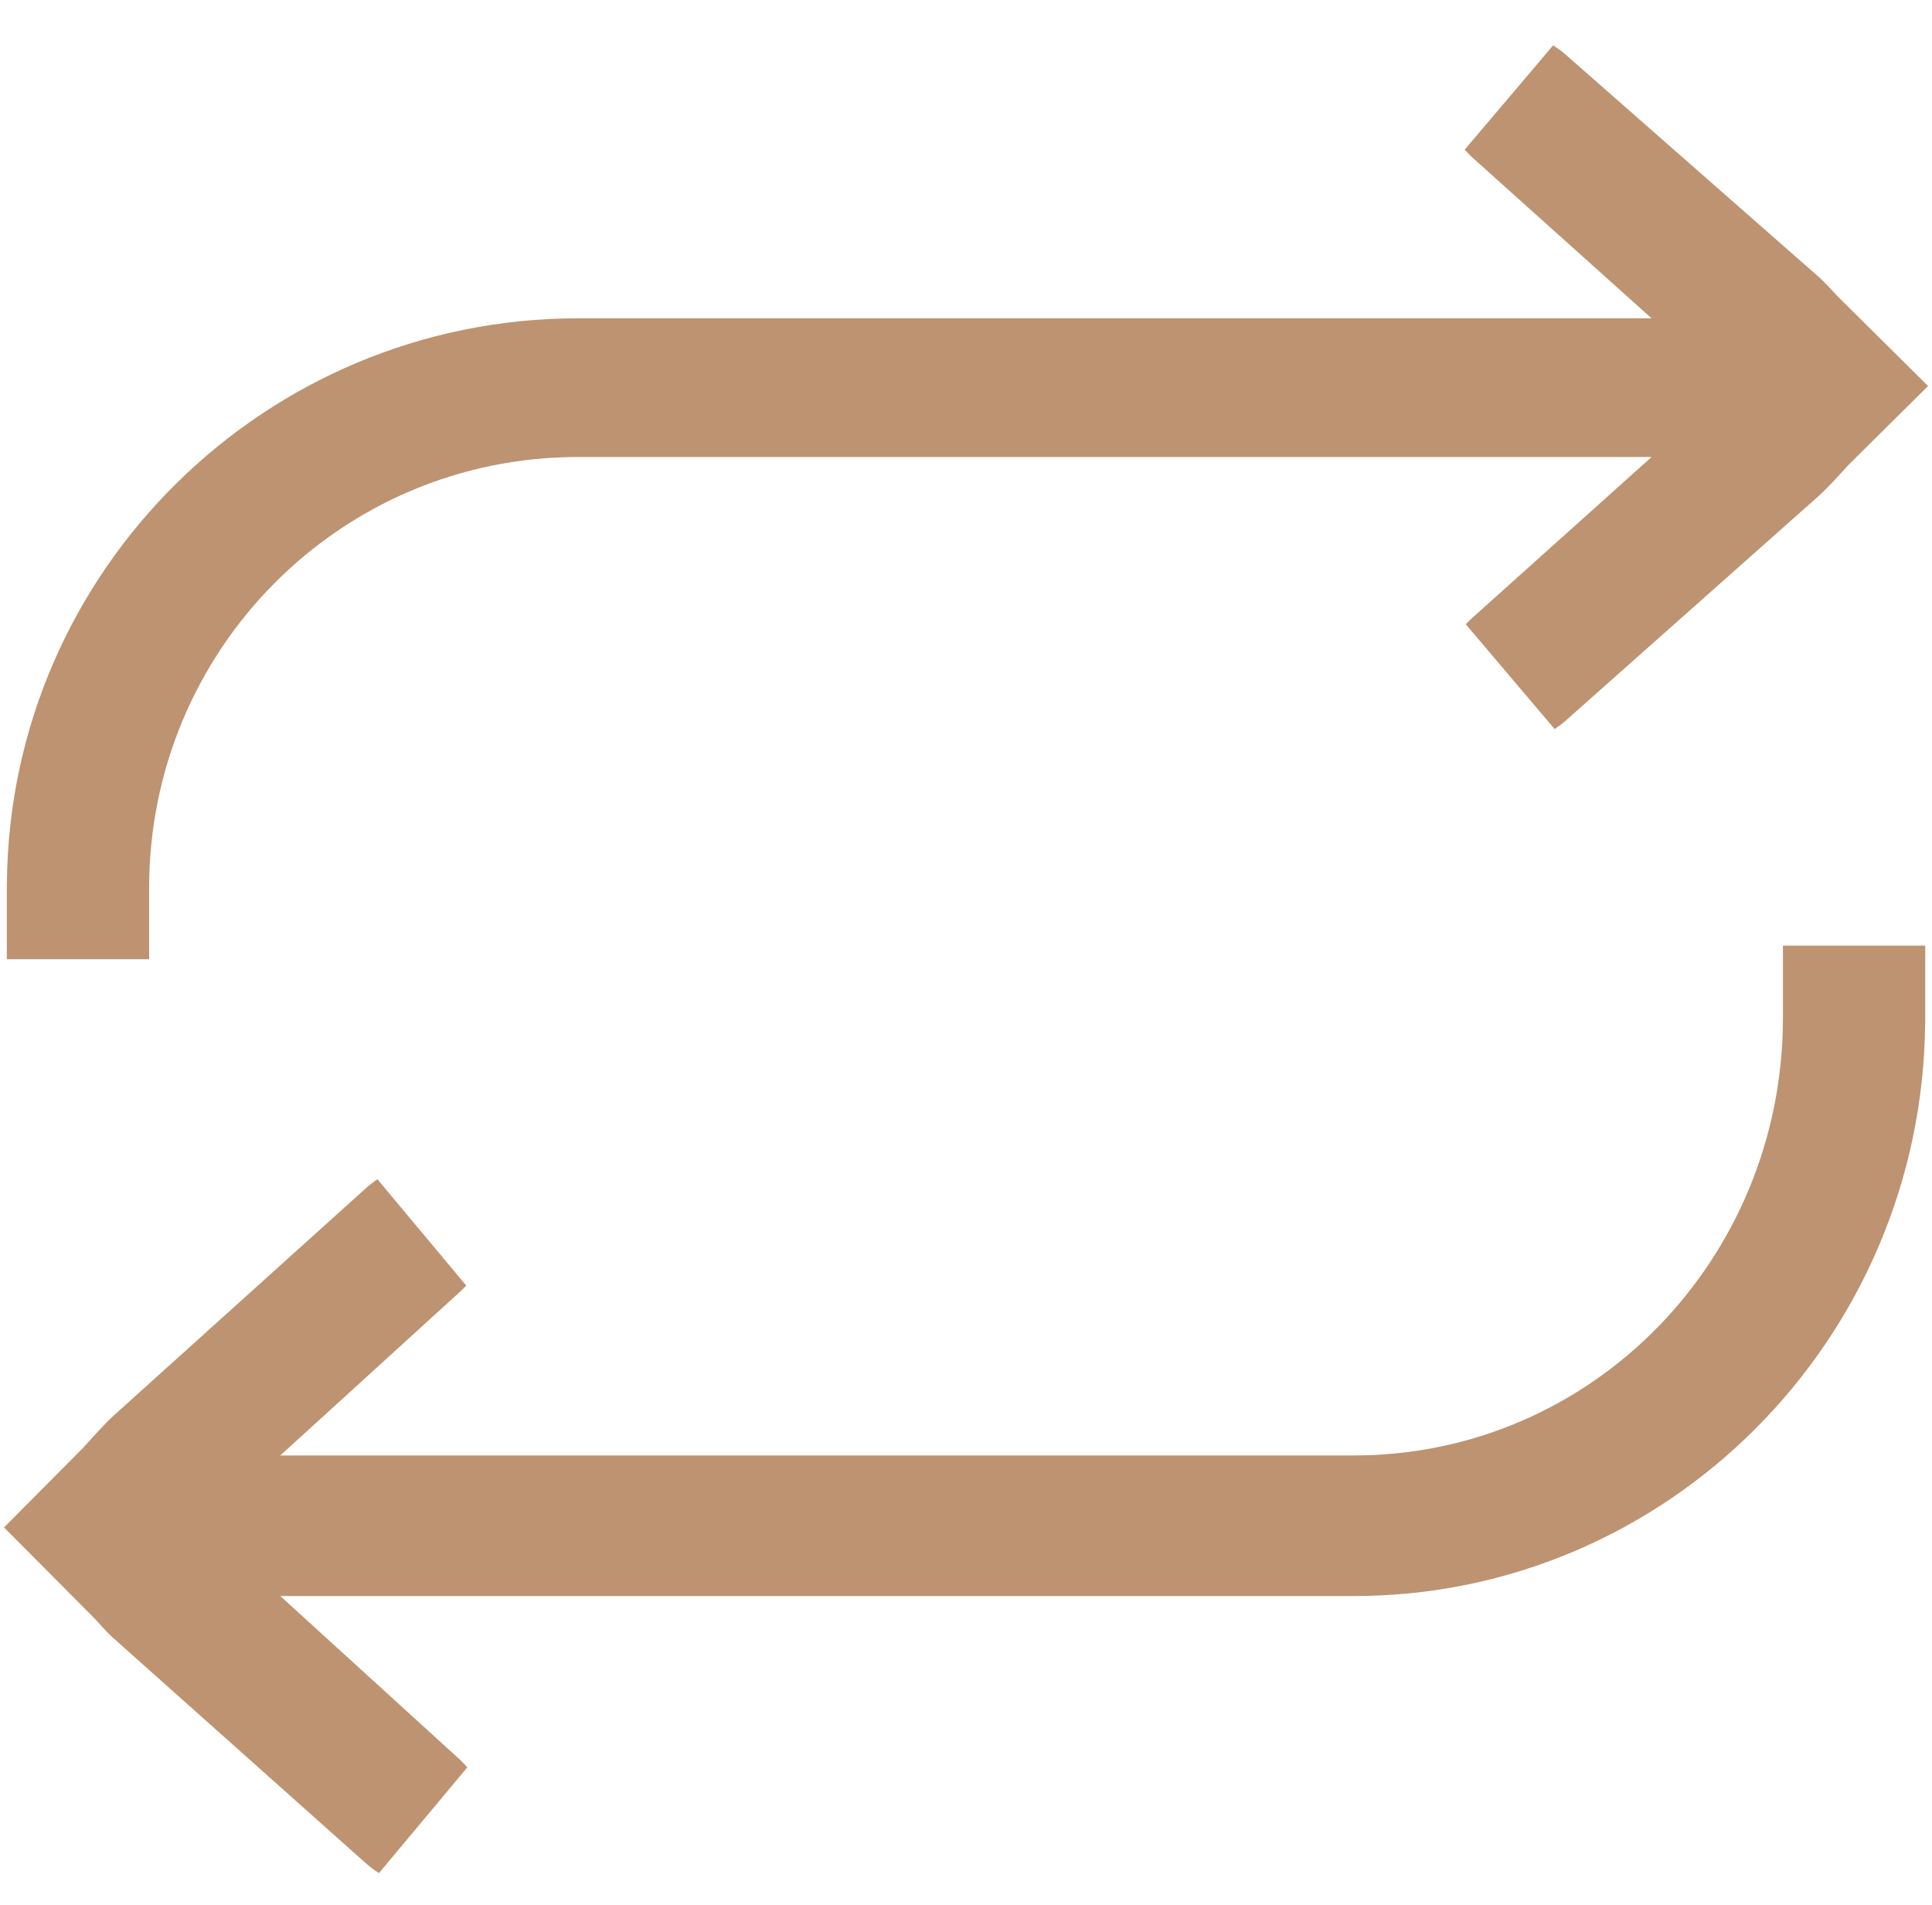
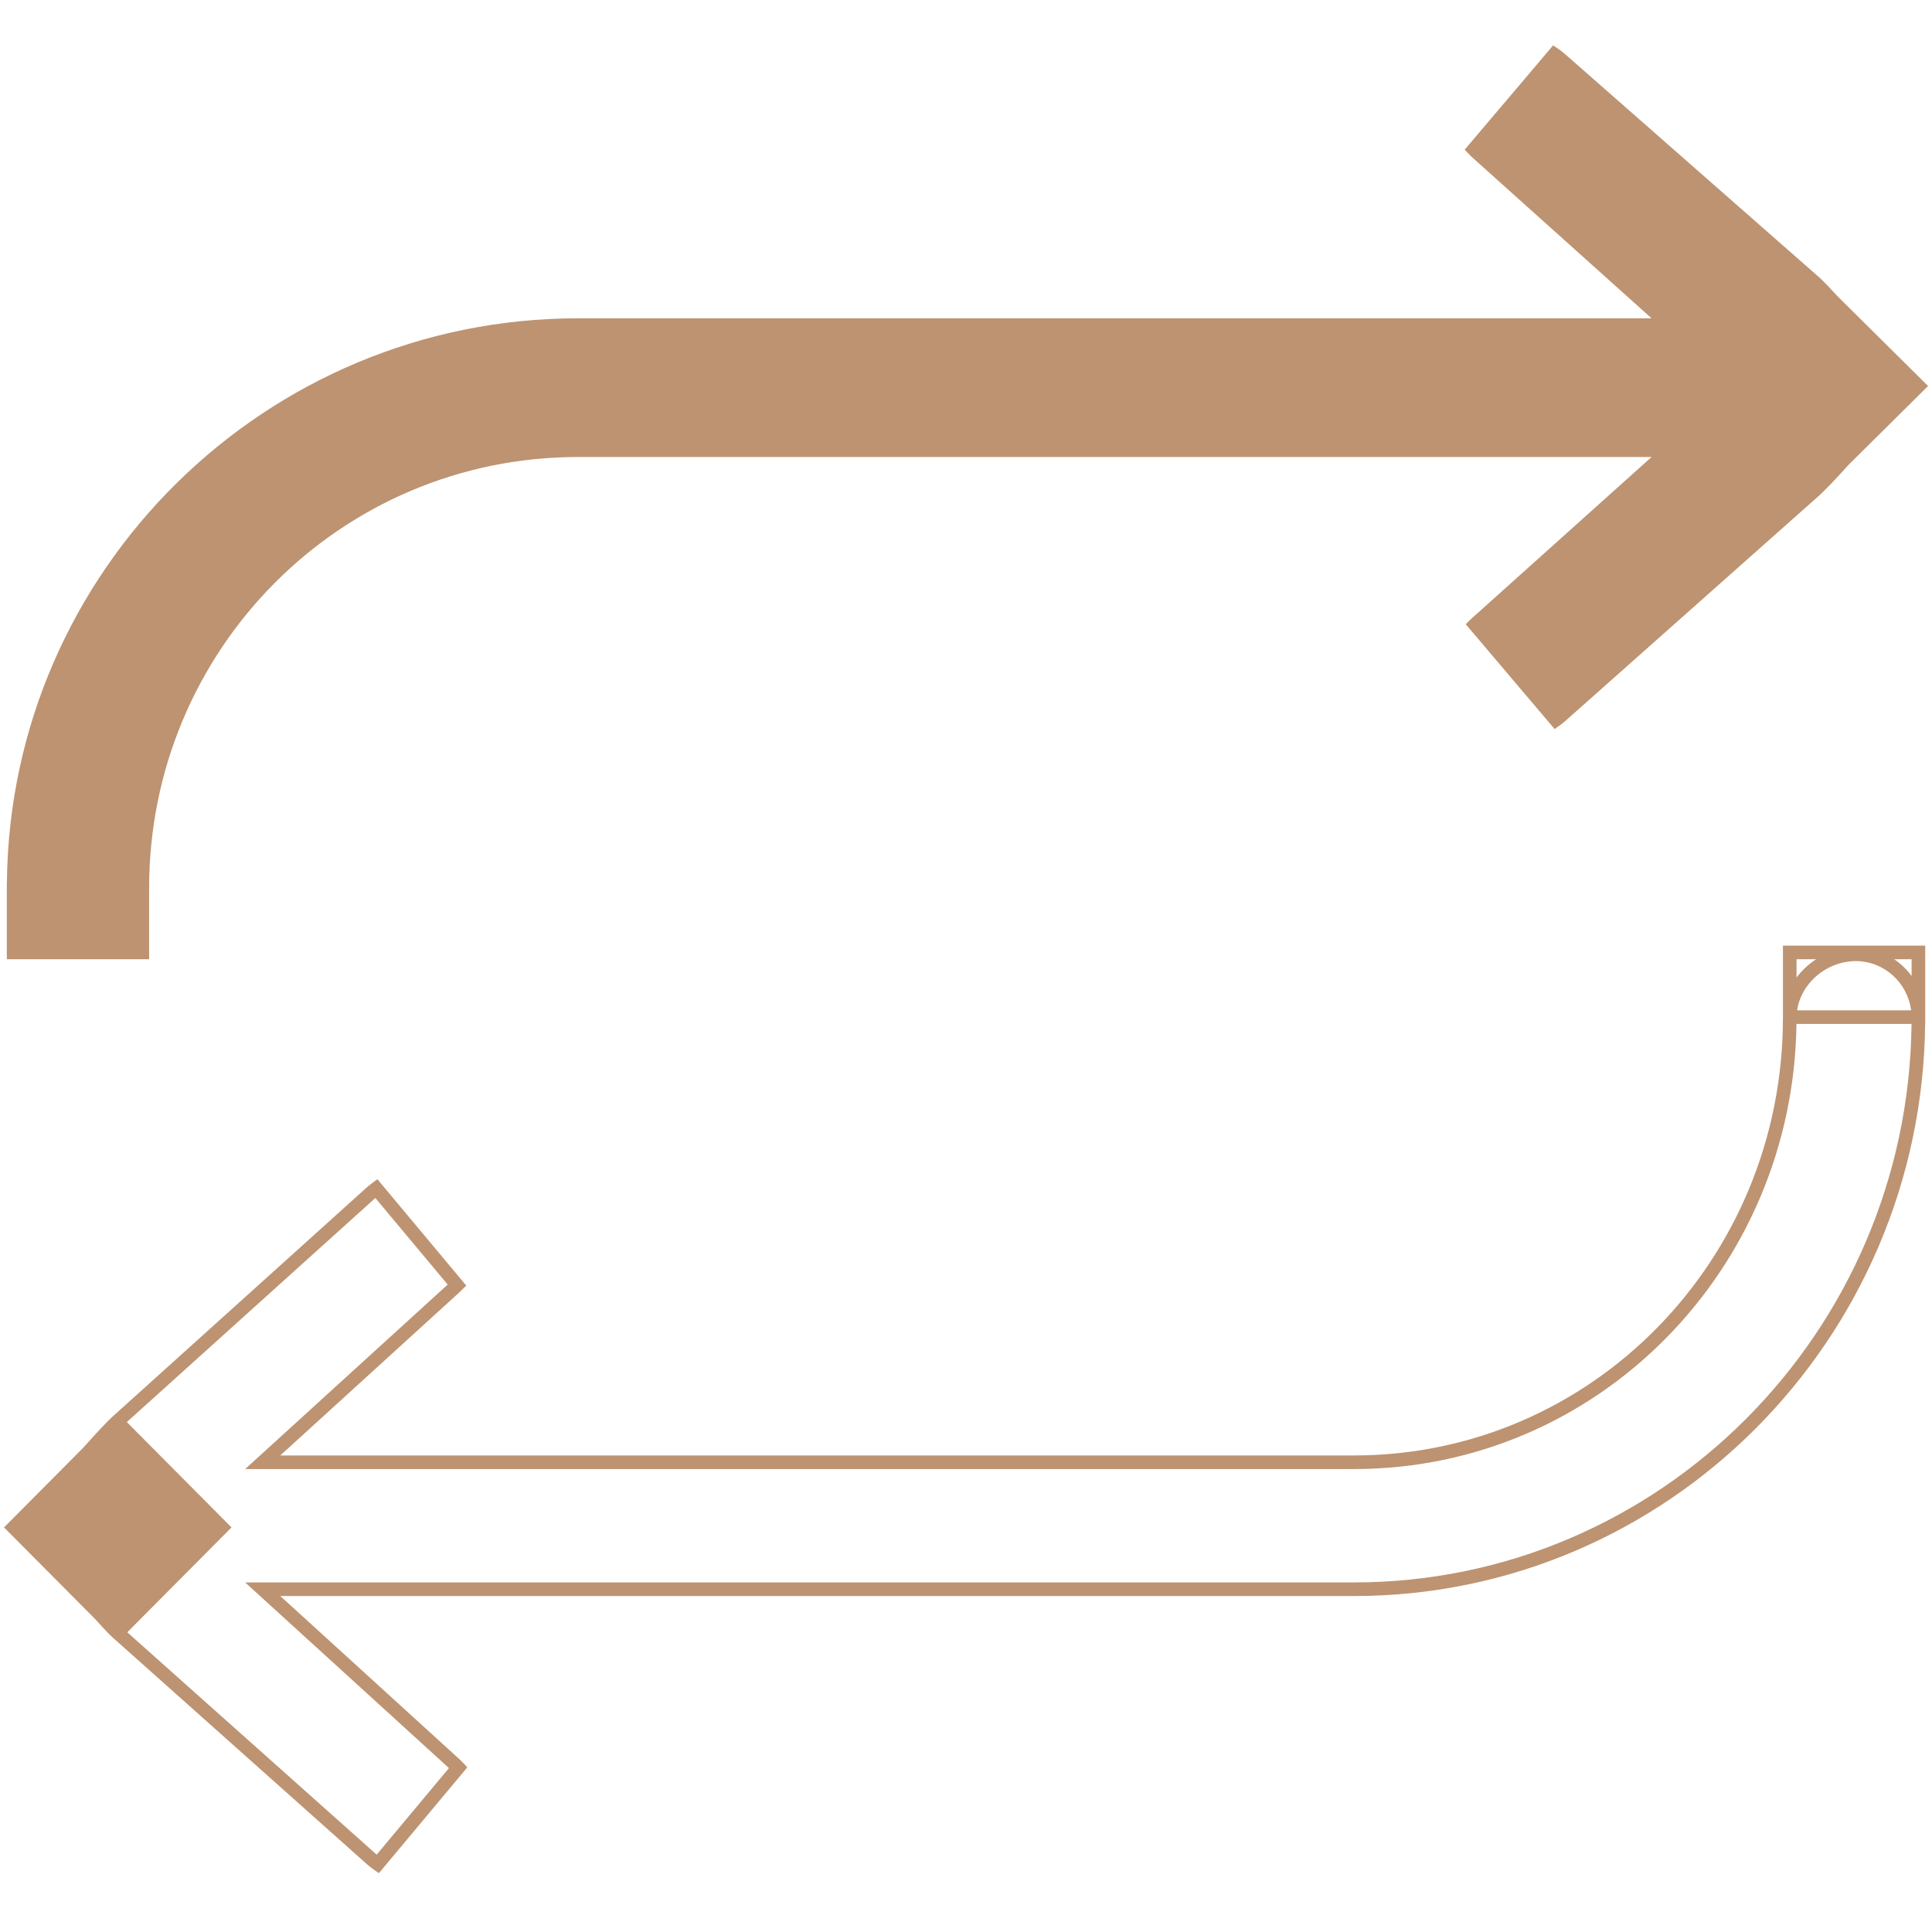
<svg xmlns="http://www.w3.org/2000/svg" width="142" height="140" viewBox="0 0 142 140" fill="none">
  <path d="M1.002 65.313H10.46V70H1.002V65.313Z" fill="#BD9371" />
  <path d="M114.244 4C114.416 4.116 114.581 4.245 114.74 4.387L133.408 20.784C134.38 21.656 139.319 27.188 139.319 28.491C139.318 29.795 134.38 35.146 133.408 36.018L114.74 52.596C114.614 52.709 114.482 52.811 114.347 52.908L108.412 45.909C108.463 45.859 108.517 45.809 108.571 45.761L122.694 33.088H42.496C24.701 33.088 10.46 47.524 10.46 65.268C10.459 67.806 8.159 69.865 5.613 69.865C3.067 69.865 1.002 67.807 1.002 65.268C1.002 42.455 19.616 23.895 42.496 23.894H122.694L108.571 11.222C108.485 11.145 108.404 11.063 108.325 10.98L114.244 4Z" fill="#BD9371" />
  <path d="M133.348 20.784L141.002 28.371L133.348 35.958L125.693 28.371L133.348 20.784Z" fill="#BD9371" />
  <path d="M114.525 3.586C114.713 3.713 114.894 3.855 115.068 4.011L133.737 20.408L133.741 20.412L133.979 20.638C134.242 20.898 134.611 21.287 135.035 21.753L141.712 28.371L135.866 34.165C134.932 35.206 134.098 36.069 133.741 36.39L133.74 36.392L115.071 52.97C114.929 53.097 114.782 53.211 114.639 53.315L114.265 53.584L107.73 45.879L108.061 45.553C108.12 45.494 108.18 45.44 108.237 45.389L121.389 33.588H42.496C24.98 33.588 10.96 47.797 10.96 65.269V70.5H0.502V64.812H0.508C0.754 41.931 19.494 23.395 42.496 23.395H121.389L108.237 11.594C108.137 11.504 108.046 11.411 107.965 11.327L107.652 11.002L113.863 3.677L114.153 3.334L114.525 3.586ZM9.96 68.188C9.57 68.704 9.085 69.149 8.534 69.5H9.96V68.188ZM1.54 65.812C1.808 67.816 3.527 69.365 5.613 69.365L5.828 69.359C7.854 69.257 9.628 67.726 9.917 65.812H1.54ZM1.502 69.5H2.764C2.277 69.174 1.85 68.765 1.502 68.296V69.5ZM109.011 10.944L124 24.395H42.496C20.043 24.395 1.754 42.486 1.508 64.812H9.965C10.206 47.005 24.573 32.588 42.496 32.588H124L109.104 45.953L114.414 52.215L132.677 35.997L124.983 28.371L132.643 20.777L114.41 4.763L114.406 4.759C114.378 4.733 114.347 4.71 114.318 4.686L109.011 10.944ZM126.404 28.371L133.348 35.254L135.142 33.476C135.533 33.039 135.945 32.57 136.346 32.094C137.019 31.295 137.655 30.491 138.119 29.812C138.352 29.473 138.534 29.173 138.657 28.929C138.757 28.731 138.798 28.605 138.812 28.538L138.818 28.491C138.818 28.452 138.789 28.313 138.656 28.043C138.533 27.793 138.349 27.486 138.116 27.138C137.651 26.442 137.014 25.615 136.341 24.793C135.64 23.937 134.91 23.102 134.307 22.439L133.348 21.487L126.404 28.371ZM139.812 28.601C139.802 28.703 139.778 28.808 139.745 28.912L140.291 28.371L139.585 27.671C139.711 27.938 139.818 28.227 139.818 28.491L139.812 28.601Z" fill="#BD9371" />
-   <path d="M141.002 74.758H131.544V70H141.002V74.758Z" fill="#BD9371" />
-   <path d="M27.759 137C27.588 136.882 27.422 136.751 27.264 136.607L8.596 119.962C7.624 119.076 2.685 113.46 2.685 112.138C2.686 110.814 7.624 105.382 8.596 104.497L27.264 87.668C27.39 87.553 27.522 87.449 27.657 87.351L33.592 94.456C33.541 94.507 33.487 94.557 33.433 94.607L19.31 107.471L99.507 107.471C117.303 107.471 131.544 92.816 131.544 74.804C131.545 72.227 133.845 70.137 136.391 70.137C138.937 70.137 141.002 72.227 141.002 74.804C141.002 97.963 122.388 116.804 99.507 116.804L19.31 116.804L33.433 129.669C33.519 129.747 33.6 129.83 33.679 129.914L27.759 137Z" fill="#BD9371" />
  <path d="M8.656 119.962L1.002 112.26L8.656 104.558L16.311 112.26L8.656 119.962Z" fill="#BD9371" />
  <path d="M27.476 137.412C27.287 137.282 27.103 137.137 26.928 136.978L8.264 120.335L8.26 120.331L8.022 120.103C7.762 119.841 7.398 119.45 6.979 118.982L0.297 112.26L6.138 106.384C7.071 105.329 7.903 104.453 8.26 104.128L8.262 104.126L26.93 87.297C27.072 87.167 27.219 87.052 27.362 86.947L27.74 86.671L33.976 94.135L34.269 94.486L33.945 94.81C33.886 94.869 33.827 94.924 33.77 94.977L20.601 106.972L99.508 106.972C117.017 106.971 131.044 92.551 131.044 74.804V69.5H141.502V75.258H141.496C141.255 98.479 122.52 117.303 99.508 117.304L20.601 117.304L33.77 129.299C33.87 129.39 33.961 129.485 34.042 129.57L34.348 129.893L27.852 137.67L27.476 137.412ZM132.044 71.845C132.439 71.315 132.932 70.858 133.491 70.5H132.044V71.845ZM140.466 74.258C140.202 72.211 138.473 70.637 136.391 70.637L136.177 70.643C134.154 70.746 132.37 72.303 132.085 74.258H140.466ZM140.502 70.5H139.218C139.714 70.834 140.149 71.252 140.502 71.735V70.5ZM32.998 129.949L18.019 116.304L99.508 116.304C121.956 116.303 140.255 97.938 140.496 75.258H132.039C131.802 93.328 117.44 107.971 99.508 107.972L18.019 107.972L32.904 94.413L27.589 88.049L9.321 104.518L17.016 112.26L9.355 119.969L27.597 136.234L27.601 136.237C27.628 136.262 27.658 136.285 27.686 136.31L32.998 129.949ZM15.606 112.26L8.656 105.268L6.869 107.066C6.477 107.511 6.063 107.988 5.661 108.473C4.988 109.284 4.352 110.101 3.887 110.79C3.654 111.135 3.471 111.439 3.348 111.687C3.248 111.889 3.207 112.018 3.192 112.088L3.186 112.138C3.186 112.181 3.216 112.325 3.349 112.599C3.472 112.853 3.657 113.164 3.89 113.519C4.355 114.225 4.991 115.065 5.665 115.899C6.365 116.767 7.093 117.614 7.696 118.287L8.656 119.253L15.606 112.26ZM2.19 112.028C2.201 111.921 2.229 111.811 2.264 111.701L1.707 112.26L2.426 112.982C2.296 112.707 2.186 112.408 2.186 112.138L2.19 112.028Z" fill="#BD9371" />
</svg>